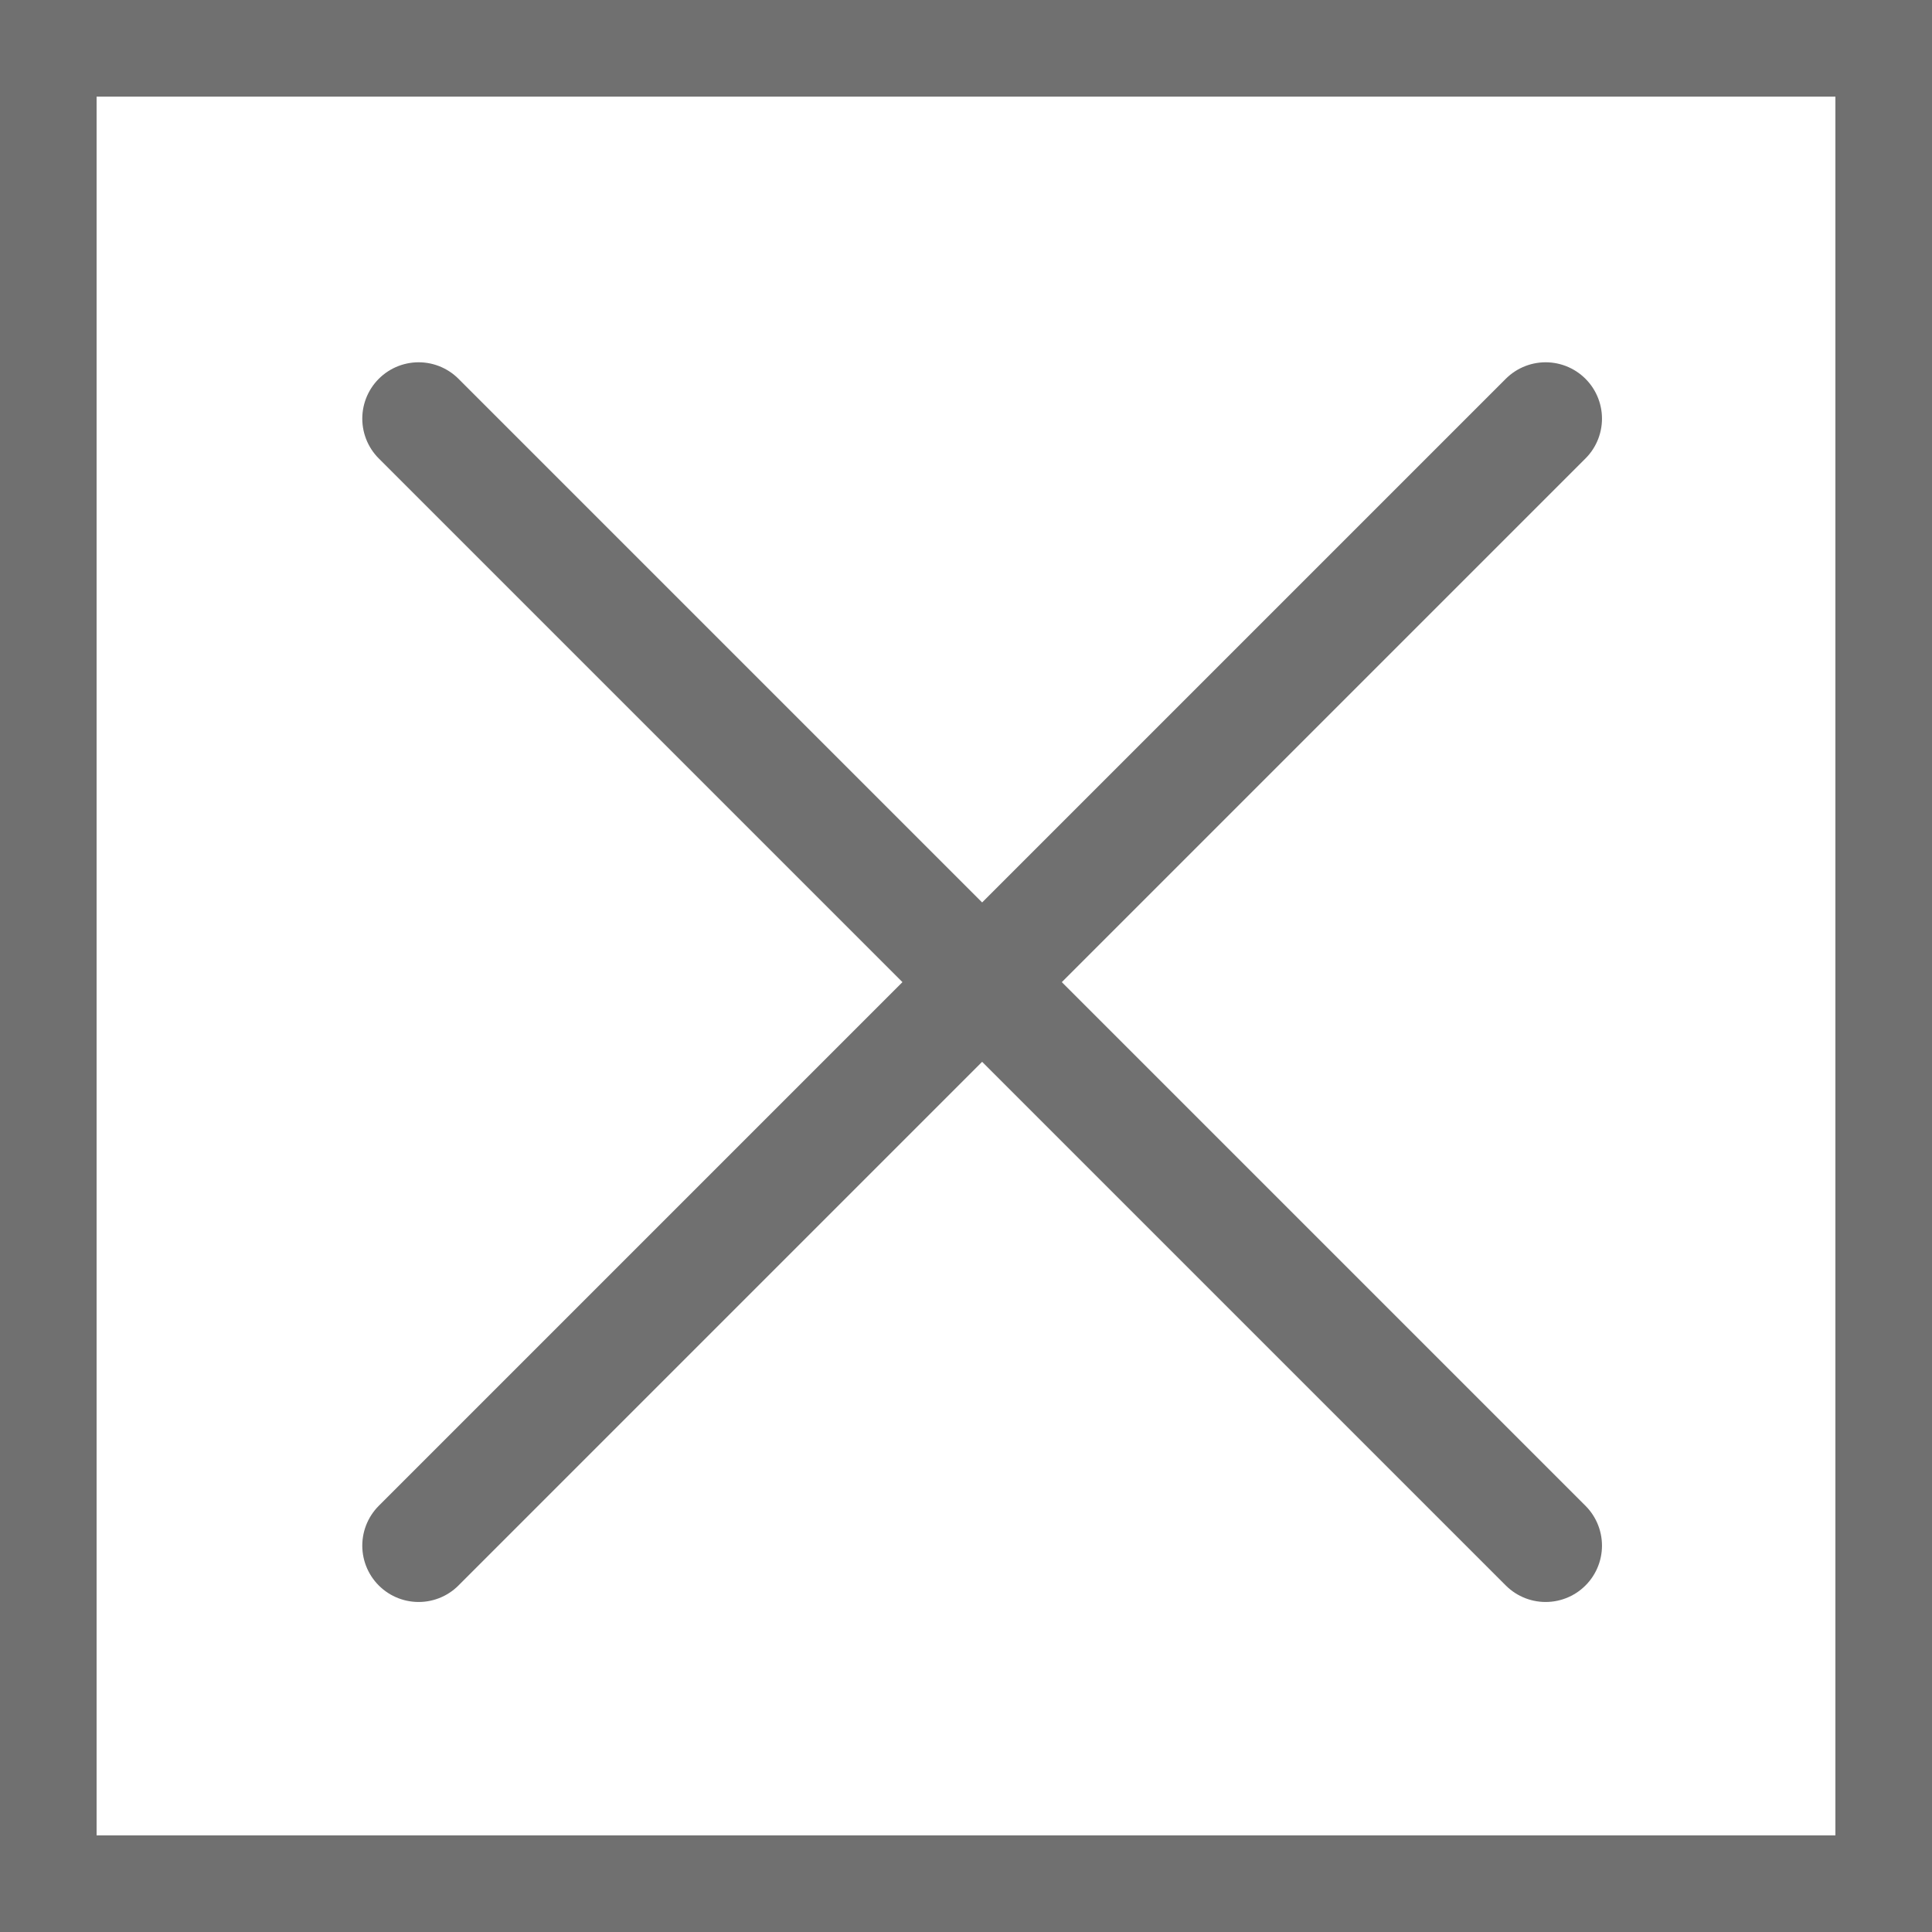
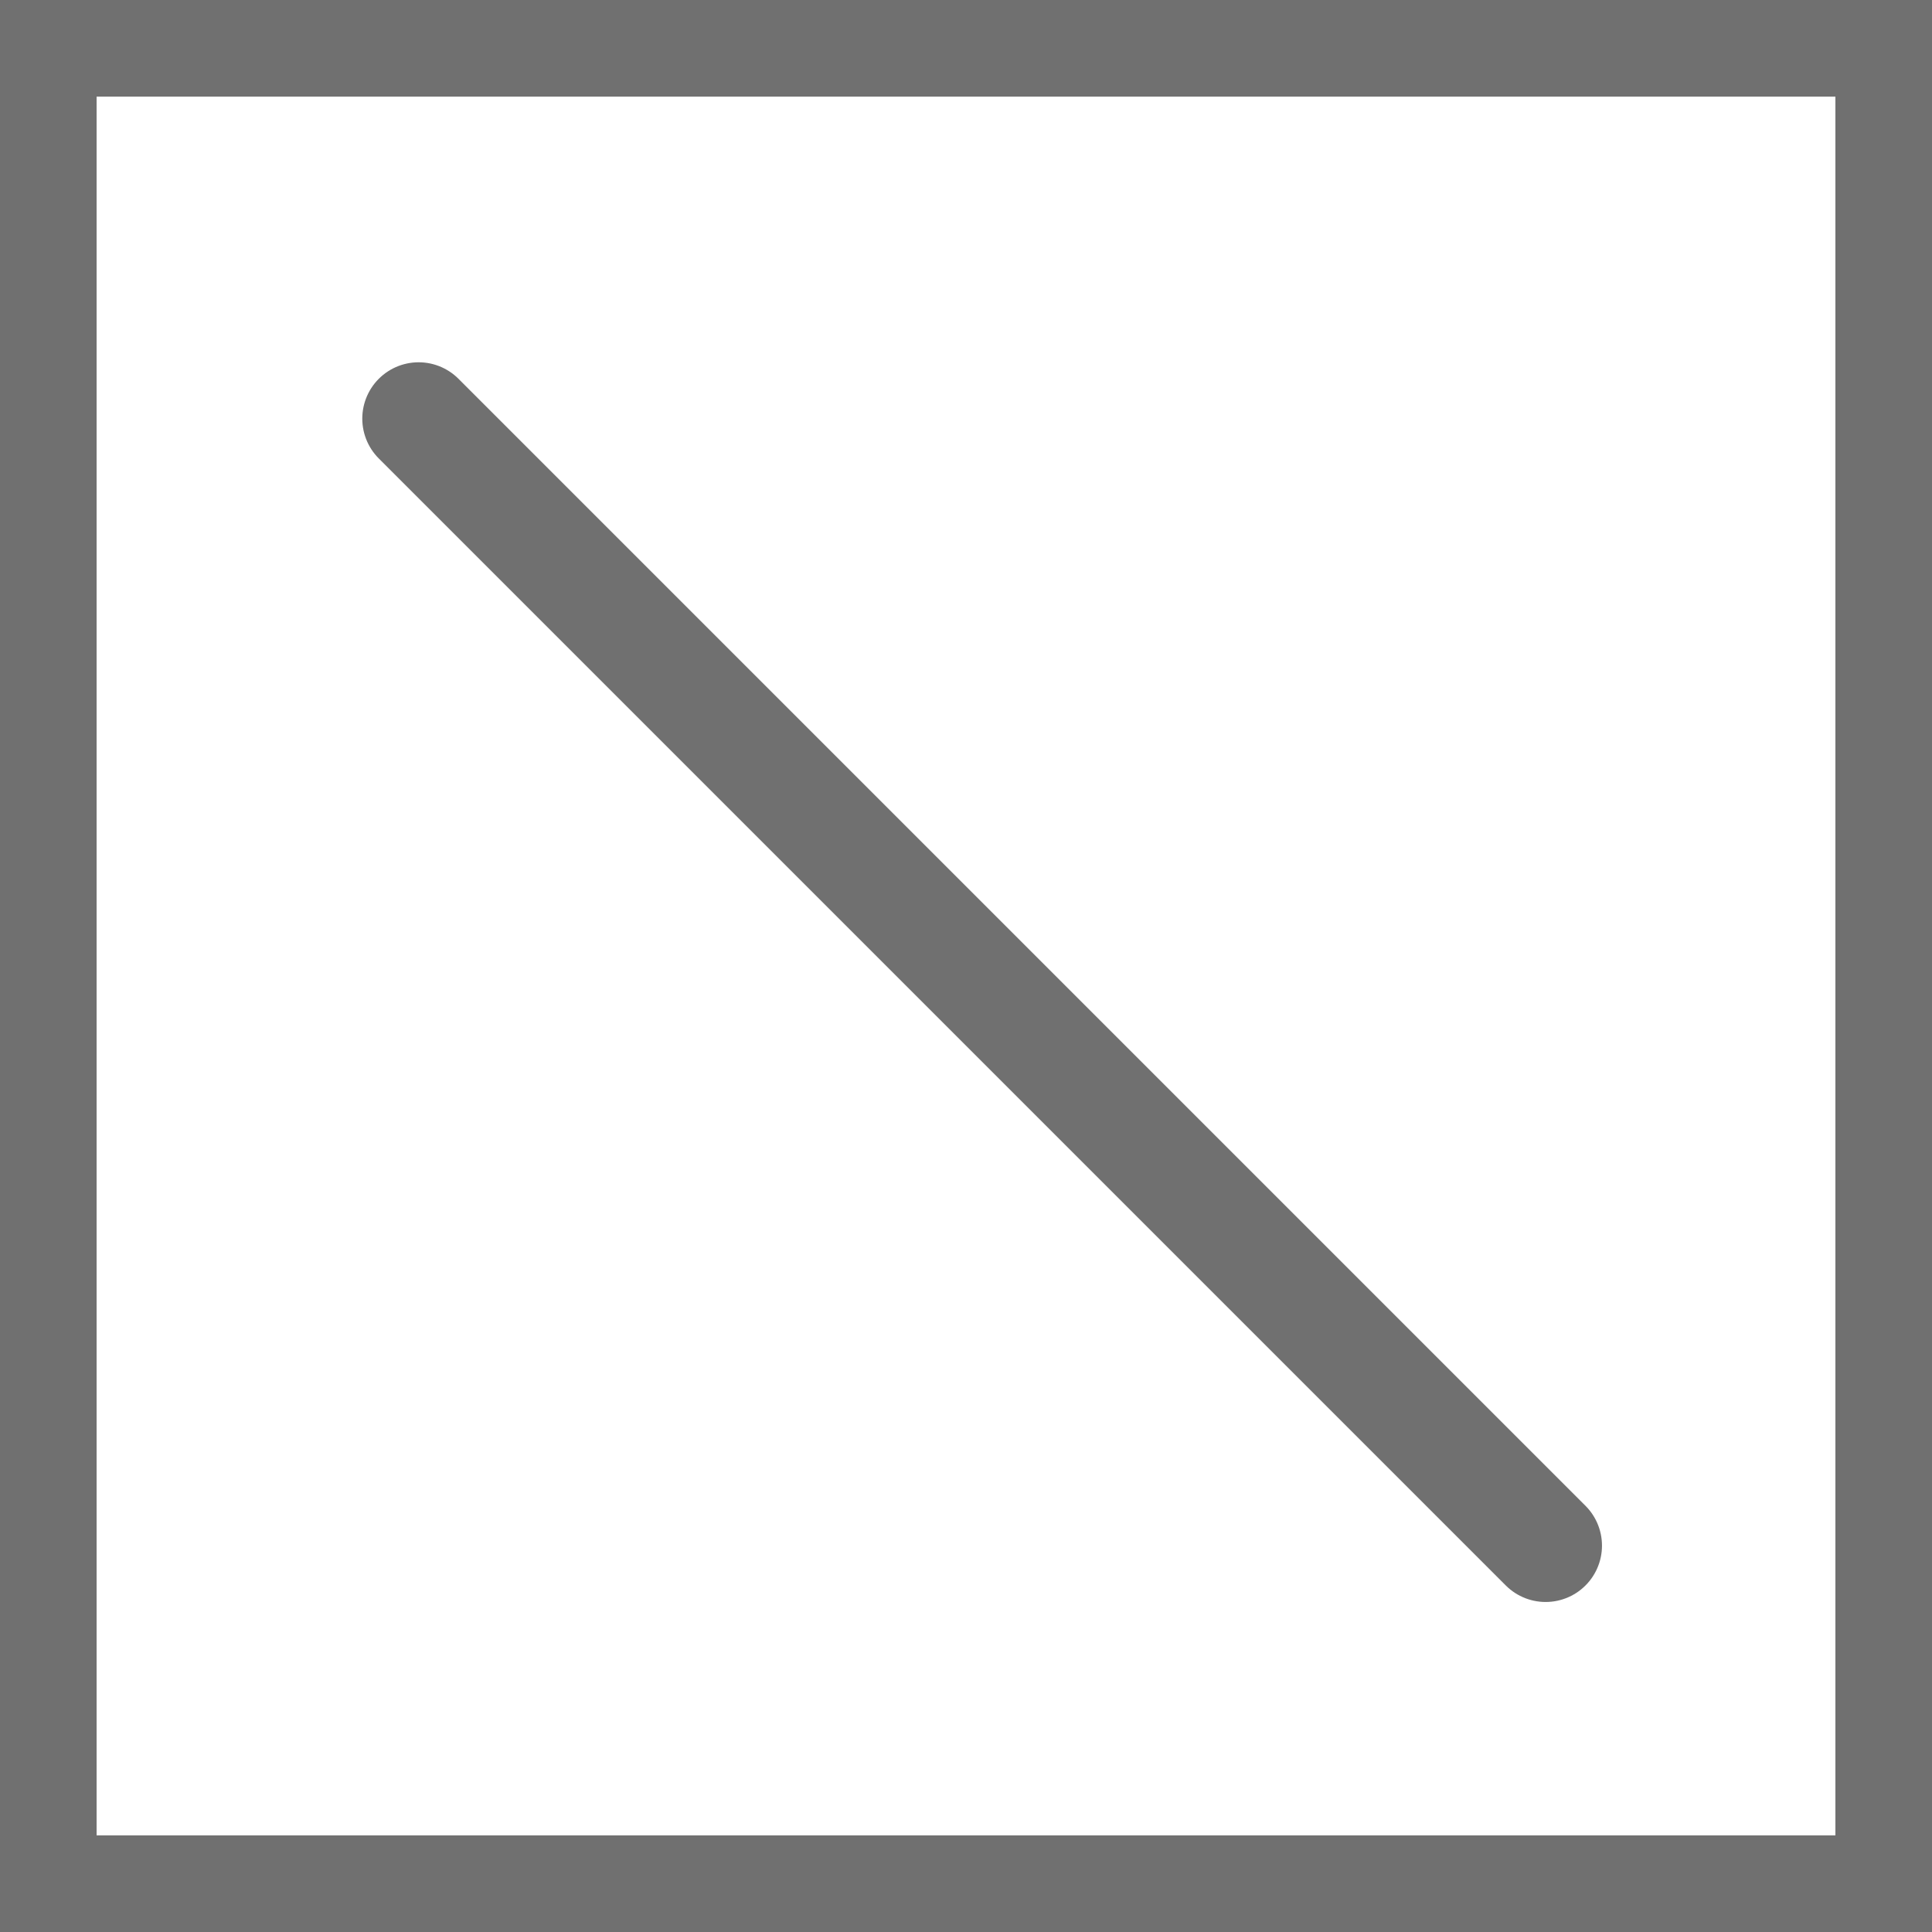
<svg xmlns="http://www.w3.org/2000/svg" width="60" height="60" viewBox="0 0 60 60">
  <g id="组_2226" data-name="组 2226" transform="translate(-4449.947 -5837.947)" style="isolation: isolate">
    <g id="矩形_2627" data-name="矩形 2627" transform="translate(4449.947 5837.947)" fill="#fff" stroke="#707070" stroke-width="3">
-       <rect width="60" height="60" stroke="none" />
      <rect x="1.5" y="1.5" width="57" height="57" fill="none" />
    </g>
    <g id="组_2225" data-name="组 2225" transform="translate(4463.021 5851.021)" style="isolation: isolate">
      <line id="直线_226" data-name="直线 226" x2="35" y2="35" transform="translate(-0.073 -0.073)" fill="none" stroke="#707070" stroke-linecap="round" stroke-width="3.5" />
-       <line id="直线_227" data-name="直线 227" x1="35" y2="35" transform="translate(-0.073 -0.073)" fill="none" stroke="#707070" stroke-linecap="round" stroke-width="3.5" />
    </g>
  </g>
</svg>